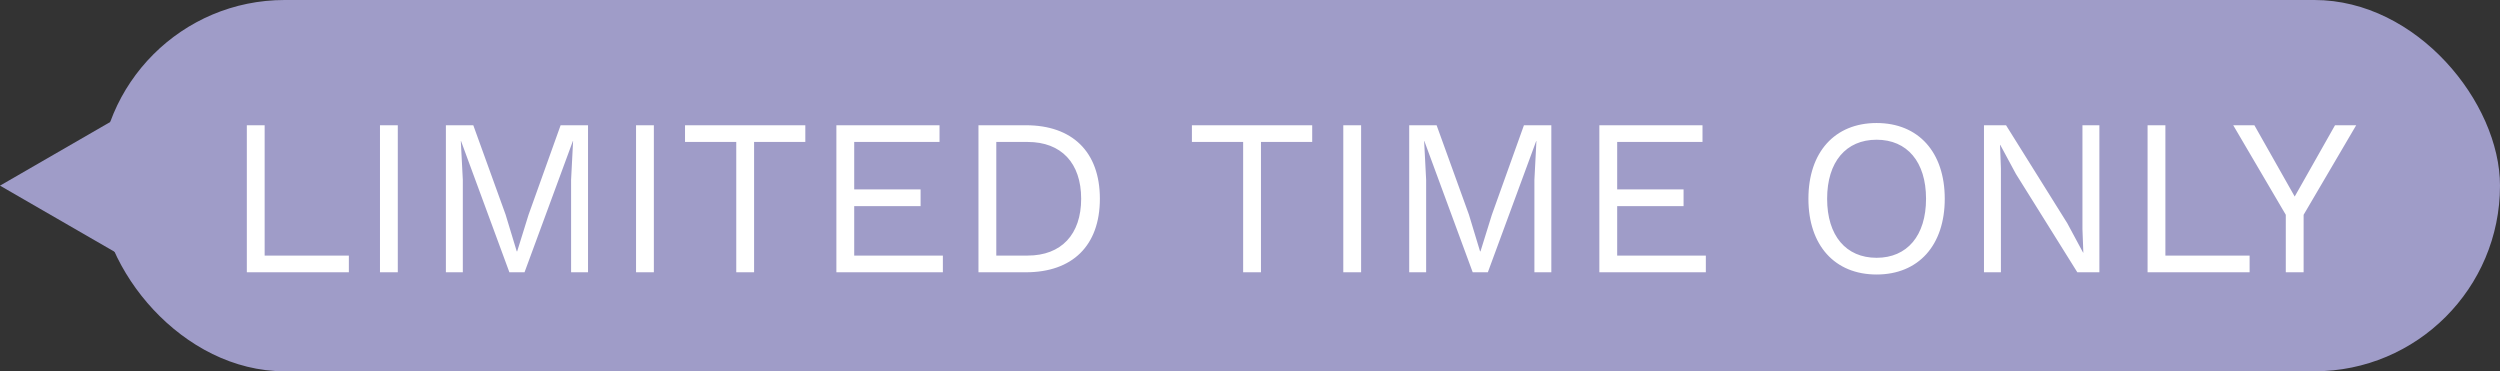
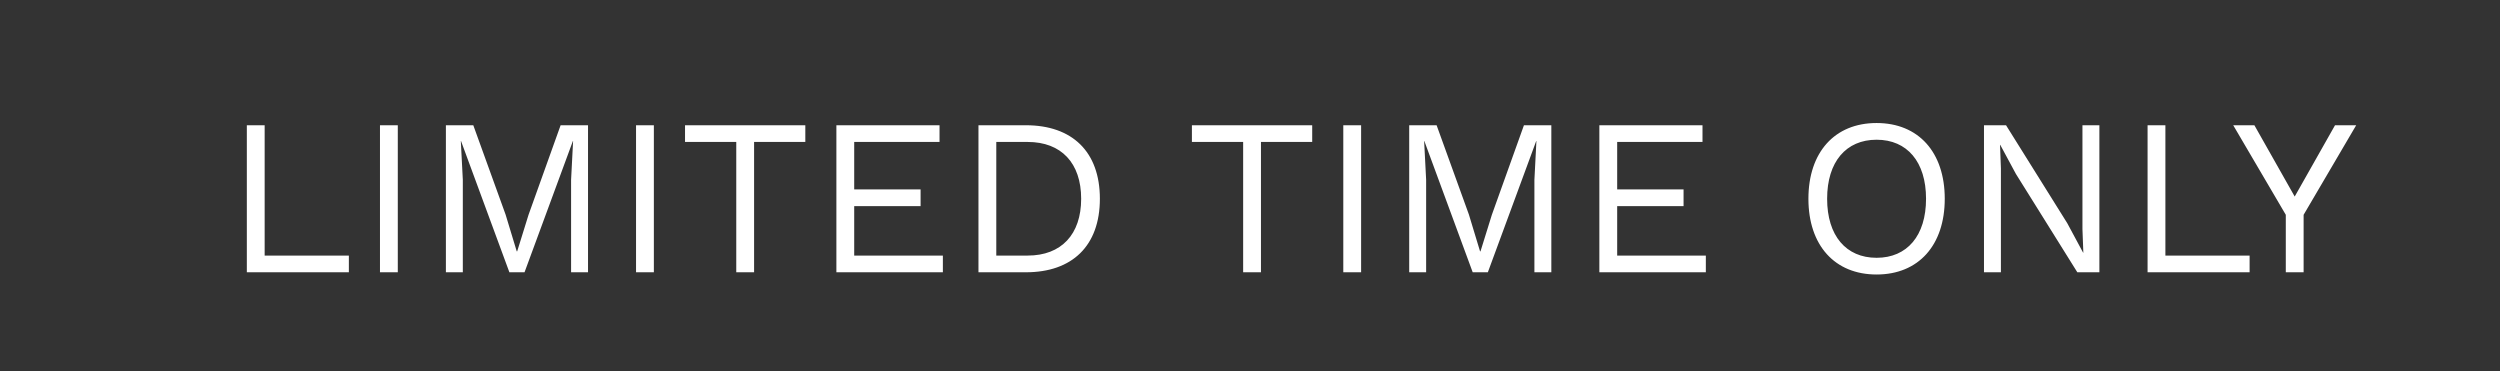
<svg xmlns="http://www.w3.org/2000/svg" width="101" height="15" viewBox="0 0 101 15" fill="none">
  <rect x="0" y="0" width="101" height="15" fill="#333333" stroke="none" />
-   <rect x="4" width="97" height="15" rx="7.5" fill="#9F9CC8" />
  <path d="M10.692 10.325V5.06H9.972V11H14.094V10.325H10.692ZM16.071 5.06H15.351V11H16.071V5.06ZM23.756 5.06H22.649L21.353 8.678L20.894 10.154H20.876L20.426 8.669L19.121 5.06H18.014V11H18.698V7.265L18.617 5.699H18.626L20.579 11H21.191L23.144 5.699H23.153L23.072 7.265V11H23.756V5.06ZM26.416 5.06H25.696V11H26.416V5.06ZM32.535 5.06H27.675V5.735H29.745V11H30.465V5.735H32.535V5.06ZM34.51 10.325V8.327H37.192V7.652H34.51V5.735H37.957V5.06H33.79V11H38.092V10.325H34.51ZM41.447 5.06H39.53V11H41.447C43.31 11 44.435 9.938 44.435 8.03C44.435 6.122 43.31 5.06 41.447 5.06ZM41.519 10.325H40.25V5.735H41.519C42.878 5.735 43.679 6.59 43.679 8.03C43.679 9.47 42.878 10.325 41.519 10.325ZM53.013 5.06H48.153V5.735H50.223V11H50.943V5.735H53.013V5.06ZM54.989 5.06H54.269V11H54.989V5.06ZM62.674 5.06H61.567L60.271 8.678L59.812 10.154H59.794L59.344 8.669L58.039 5.06H56.932V11H57.616V7.265L57.535 5.699H57.544L59.497 11H60.109L62.062 5.699H62.071L61.99 7.265V11H62.674V5.06ZM65.334 10.325V8.327H68.016V7.652H65.334V5.735H68.781V5.06H64.614V11H68.916V10.325H65.334ZM75.814 4.97C74.122 4.97 73.06 6.149 73.06 8.03C73.06 9.911 74.122 11.09 75.814 11.09C77.506 11.09 78.568 9.911 78.568 8.03C78.568 6.149 77.506 4.97 75.814 4.97ZM75.814 5.645C77.047 5.645 77.812 6.536 77.812 8.03C77.812 9.524 77.047 10.415 75.814 10.415C74.581 10.415 73.816 9.524 73.816 8.03C73.816 6.536 74.581 5.645 75.814 5.645ZM84.815 5.06H84.131V9.254L84.167 10.208H84.158L83.519 9.02L81.044 5.06H80.153V11H80.837V6.806L80.801 5.852H80.81L81.44 7.022L83.924 11H84.815V5.06ZM87.482 10.325V5.06H86.762V11H90.884V10.325H87.482ZM95.19 5.06H94.335L92.706 7.94L91.077 5.06H90.222L92.346 8.678V11H93.066V8.678L95.19 5.06Z" fill="white" />
-   <path d="M-1.5299e-07 7.5L5.25 4.469L5.25 10.531L-1.5299e-07 7.5Z" fill="#9F9CC8" />
</svg>